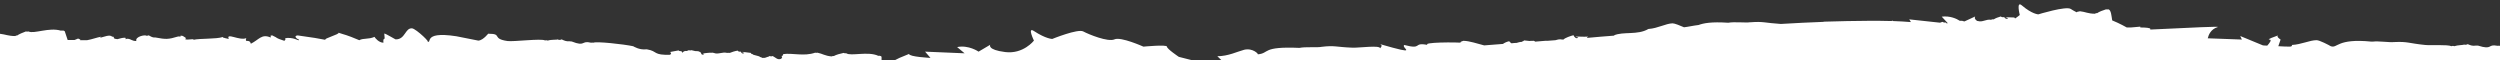
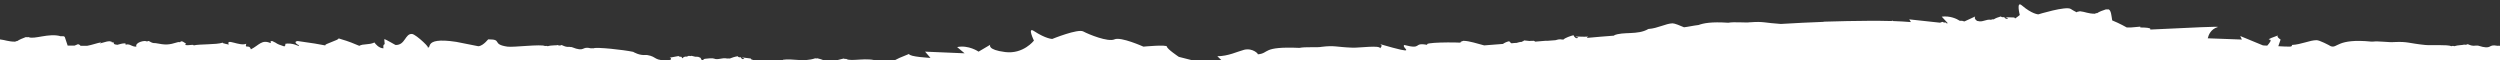
<svg xmlns="http://www.w3.org/2000/svg" id="_レイヤー_1" data-name="レイヤー_1" version="1.1" viewBox="0 0 1201 29">
  <rect x="0" y="0" width="1201" height="29" fill="#333333" stroke="none" />
  <defs>
    <style>
      .st0 {
        fill: #fff;
      }
    </style>
  </defs>
-   <path class="st0" d="M1205,35v-13.3c-2.1,0-3.7,0-4.1.3-.4-.1-.8,0-1.1,0-5-1-2.1,2.2-9.4-.1-.3,0-.7,0-1,0-1.6.3-2.8-.2-3.9-.7-.4.3-1.4.4-1.8.2-.2.3-3,.2-4.7.8-.4-.2-.9-.2-1.3,0-1.9-.9-9.8-.3-12.7-.6-7.9-.8-8.2-1.7-14.7-1.4,0,0-.2,0-.3,0-1.6.3-7.5-.6-10.2-.2-.2,0-.3,0-.5,0-16.8-1.7-16.3,3.4-19.6,2.2-1-.6-5.4-2.9-6.8-2.9-3.3,0-7.4,2.1-11.9,2.3.3.4-.2.8-1,.8h0c-1.8,0-3.7-.1-5.5-.2l1.1-3.2s-2.3-1.4-1.2-2c-1.3.5-5.7,2-4.2,2s-.1,1.9-1,2.9c-.7,0-1.4,0-2.1-.1l-10.9-4.5.8,1.7s-8.7-.3-16.4-.6c.4-1.7,1.5-4.4,4.8-5.4,1.3-.4-12,.2-32.4,1.2,0,0,0-.2,0-.3.1-.5-2.2-.7-4.8-.7v-.4s-4.5.4-4.5.4c-1.2,0-2,0-2,0,0,0-3.5-2-7-3.4-.4-2.4-.5-4.7-1.7-5.3-.4.1-1,0-1.3,0-1.4.4-3.4,1.2-4.2,1.8-.4,0-.8,0-1,.3-3.4,0-4.6-.9-7.3-1.2-.3.1-.7.2-1,.2-.2,0-.4.2-.6.3-1.2-.6-2.2-1.2-2.8-1.6-2.3-1.5-15.6,2.6-15.6,2.6,0,0-3-.1-7.9-4.3-2.8-2.4-1,4.6-1,4.6,0,0-.8.7-2.1,1.6-.3,0-.5-.2-.5-.4-2.6,0-6.2-.4-3,.3-.7.7-1.5.2-1.9-.5-.6.2-1.4,0-1.6-.3-1.2.3-2.7.9-3.4,1.4-.5-.1-1,0-1.3.2-2.4-.4-4.1,1.3-6.3.6,0,0-.2,0-.3,0-1.9-1.2-1-2.2-1-2.2l-5.2,2.4c0,0-.1,0-.2-.1-.3,0-.6,0-.8-.2-.6,0-1,0-1.2,0-1.5-1-4.7-2.5-8.7-2l2.8,3c0,0,0,.1,0,.2h-.5c0-.1-.2-.3-.3-.4-.6.1-1.3,0-1.5-.3-.4.1-.9.2-1.3.4l-14.8-1.6.8,1.3c-2.7-.2-5.6-.4-8.7-.5,0,0,0-.1,0-.2-.2,0-.4.1-.6.2-1.8,0-3.6-.1-5.5-.1-2.1,0-4.2,0-6.1,0-6.3,0-13.2.2-20.6.4,0,0-.2,0-.3,0,0,0-.1,0-.2.1-6.5.2-13.3.6-20.5,1-7.8-.5-8.3-1.3-14.6-.8,0,0-.2,0-.3,0-1.6.3-7.6-.3-10.2.2-.2,0-.3,0-.5,0-7.6-.5-11.5.2-13.9,1.1-2.6.3-5.1.9-7,1.1-1.8-.8-4.5-1.9-5.5-1.9-3.3.1-7.1,2.4-11.5,2.7,0,0,0,0,0,0,0,0,0,0-.1,0-5.2,3.1-12.1,1.1-16.6,3.1,0,0,.2,0,.3.1-4.3.3-8.7.7-13.2,1.1-.1-.1,0-.3.6-.6-1.7.2-8.9-.4-4.8.4-.9,1-2.1-.4-2.3-1.1-1.2.3-4.2,1.3-4.8,2.1-.2,0-.4,0-.6,0-1.2-.3-2.2,0-3.2.3-1.3.1-2.6.2-3.9.3-.3,0-.7,0-1.1,0-1.6.1-3.2.3-4.8.4-.2-.2-.4-.3-.7-.4-3.1,0-.6.3-4.7-.2,0,.5-1.6.6-.8.7-1.2,0-2,.3-2.7.5-.8,0-1.7.1-2.5.2-.3-.2-.7-.5-1.1-1-1.3.3-2.1.7-3,1.3-3,.2-6,.5-9,.7-3.6-.9-6.8-2.1-10-2.2-3.6,1.2.3.8,1.9,1.1-5.7-.6-22.2-.4-19,.9-7.4-1.5-2.2,2.4-11.3,0-1.8,1.4,8.2,5.3-11.6-.4,1,.5.9,1,0,2,0-1.6-9.9-.2-13.2-.3-8.1-.3-8.5-1.2-15-.4-1.4.4-8-.1-10.5.5-18.5-.8-14.2,2.6-20.1,3.1.6,0-2.3-3.2-6.5-2.2-3.4.9-7.7,3.1-12.9,3.1l2.7,2.6c-3.5.1-7.1.3-10.6.4-5.1-1.3-10.6-2.7-10.6-2.7,0,0-5.7-3.8-5.7-4.9,0-1.1-11.3,0-11.3,0,0,0-10.9-4.9-13.9-3.5-3.1,1.4-12.4-2.4-15-3.8-2.6-1.4-14.9,3.6-14.9,3.6,0,0-3,0-8.8-3.8-3.3-2.2,0,4.6,0,4.6,0,0-5.1,6.6-13.8,5.5-8.8-1.1-7.2-3.5-7.2-3.5l-5.6,3.3s-4.7-3.3-10.3-2.2l3.6,3-19-.8,2.6,3s-10.3-.5-10.3-1.9l-4.6,1.9-4.4,2.2c-1.4,0-2.8,0-4.2,0v-2.7c-.2-.3-.3-.4-.5-.4-.3-.1-.7-.2-1.1-.1-4.9-2.3-13.2.3-15.3-1.2-.5,0-1,0-1.3-.2-1.5.3-3.7.9-4.7,1.5-.4,0-.8,0-1.1.2-3.3-.3-4.3-1.3-6.8-1.8-.3.1-.7.1-1.1,0-5.5,1.9-10.8,0-15.5.7.4.3,0,.8-.7.9.6.6.3.7-.1,1.3-1.7.8-2.7-.6-4.1-1.3-.4.2-1,.2-1.5,0-.5.2-1.2,0,0,.2-2.2.4-1.4.8-3.6.7-.1-.2-.5-.4-.9-.4-.6-.7-3.7-.9-3.6-1.4-.5,0-.9-.3-.9-.6-2.5-.3-6-.9-3.1,0-.9.7-1.5,0-1.7-.6-.7.1-1.4-.1-1.5-.5-1.3.2-2.9.7-3.8,1.1-.4-.1-1,0-1.3,0-2.3-.6-4.4.9-6.4,0-.2,0-.4,0-.5-.1-1.6-.1-6.2.4-4.1.7-1.6.8-1.2-.5-2-1.1-.3,0-.6-.1-.8-.3-2.2-.2-.7.2-3.3-.5-.3.1-.8.2-1.2,0-.5.2-1.2.2-.7.4-2.9-.4-2.1,1.9-2.9.1-.6,0-1.3-.1-1.4-.4-1.3.2-2.7.5-4.3.8.9.2.9,1,0,1.1.2,0,.5.1.7.2-9,.3-6.2-1.7-11.6-2.6-.2,0-.4,0-.6,0-3,.3-5.7-1.3-6.2-1.6,0,0,0,0,.2.1-4.7-1-17.7-2.4-19.1-1.7-.3-.1-.8,0-1.2,0-4.8-1.2-2.5,2.1-9.3-.6-.3,0-.7,0-1-.1-1.6.2-2.7-.4-3.8-.9-.5.3-1.4.4-1.9,0-.3.3-3,0-4.8.6-.3-.2-.9-.2-1.3-.1-1.8-1-15.2.7-18,.3-7.7-1.1-2.4-3.5-8.9-3.5,0,0-.2,0-.3,0,.3-.7-2.2,3.1-4.8,3.3-.2,0-10.5-2.1-10.6-2.1-17.6-2.7-10.6,4.6-14.5,2.2,3.4,2.1-4.8-5.9-6.8-6-3.3-.2-3.2,5.3-7.7,5.3.2.4-4.8-2.8-5.6-2.8l.2,2.4c-.9.3-.6,1.3-.6,2-2.1,0-3.9-2.1-4.3-2.8-2.9,1.3-5.4.5-7.3,1.6-6.6-2.8-6.8-2.5-10-3.6.8.7-7.6,2.9-6.2,3.4,0,0-.1,0-.2,0-2.4-.5-6.5-1.2-13.2-2.1-2.2.2-.4,1.7.6,2,.1,1.1-1.4-.9-5.5-.8-2.4.3,0,0-1.5,1.4-5.1-1.7-2.3-1-5.8-2.6-1.4,0-.5.3-.8,1-4.3-1.9-5.5,1-9.5,3-.7-2.7-3.1,0-2.2-2.7-3.2,1.4-9.9-2.9-8.4.4-1.1-.2-2.2-.5-2.8-.7,0,0,0,0,0-.2,0,0-.1,0-.2,0-.2,0-.3-.1,0,0-3,1-11.1.6-13.9,1.3,0-.4-.5-.3-2.8-.1-1.6,0-1.3-.3-.8-.7,0,0-1.7-1.2-1.8-1.1-2.2-.4.7.5-2,.3-4.9,1.5-6,1.4-10.9.5-2.5.2-3.1-1.8-4.1-.7-.4-.9-5.9.2-5.1,2.4-2.3,0-2.4-1-4.3-1.1-.5,0-.7.2-.8.3,0-.2,0-.5-.2-.8-1.8,0-2.4.4-3.8.7-3.3-.3-.4-1.3-2.8-1.2.2-.3-.1-.4-.5-.4-1.7-.6-6.8,2-4.4.4-2,.3-4.5,1.3-6.9,1.7-1.2,0-2.4,0-3.6,0,0,0,0,0,0,0,.6,0,.7-.3-.7-.8-.5.2-1.1.5-1.7.7,0,0,0,0,0,0,0,0-.1,0-.2,0-1,0-2,0-3.1,0l-1.4-4.2c-.4-.2-.5-.4-.8-.3-.3,0-.8-.1-1.1,0-5.7-1.7-12.9,1.7-15.5.4-.4.1-1,.1-1.3,0-1.4.5-3.3,1.3-4.1,1.9-.4,0-.8.1-1,.3-3.3,0-4.7-.8-7.4-1.1-.3.1-.7.2-1,.2-.4.2-.9.4-1.4.6v17.3h1208Z" />
+   <path class="st0" d="M1205,35v-13.3c-2.1,0-3.7,0-4.1.3-.4-.1-.8,0-1.1,0-5-1-2.1,2.2-9.4-.1-.3,0-.7,0-1,0-1.6.3-2.8-.2-3.9-.7-.4.3-1.4.4-1.8.2-.2.3-3,.2-4.7.8-.4-.2-.9-.2-1.3,0-1.9-.9-9.8-.3-12.7-.6-7.9-.8-8.2-1.7-14.7-1.4,0,0-.2,0-.3,0-1.6.3-7.5-.6-10.2-.2-.2,0-.3,0-.5,0-16.8-1.7-16.3,3.4-19.6,2.2-1-.6-5.4-2.9-6.8-2.9-3.3,0-7.4,2.1-11.9,2.3.3.4-.2.8-1,.8h0c-1.8,0-3.7-.1-5.5-.2l1.1-3.2s-2.3-1.4-1.2-2c-1.3.5-5.7,2-4.2,2s-.1,1.9-1,2.9c-.7,0-1.4,0-2.1-.1l-10.9-4.5.8,1.7s-8.7-.3-16.4-.6c.4-1.7,1.5-4.4,4.8-5.4,1.3-.4-12,.2-32.4,1.2,0,0,0-.2,0-.3.1-.5-2.2-.7-4.8-.7v-.4s-4.5.4-4.5.4c-1.2,0-2,0-2,0,0,0-3.5-2-7-3.4-.4-2.4-.5-4.7-1.7-5.3-.4.1-1,0-1.3,0-1.4.4-3.4,1.2-4.2,1.8-.4,0-.8,0-1,.3-3.4,0-4.6-.9-7.3-1.2-.3.1-.7.2-1,.2-.2,0-.4.2-.6.3-1.2-.6-2.2-1.2-2.8-1.6-2.3-1.5-15.6,2.6-15.6,2.6,0,0-3-.1-7.9-4.3-2.8-2.4-1,4.6-1,4.6,0,0-.8.7-2.1,1.6-.3,0-.5-.2-.5-.4-2.6,0-6.2-.4-3,.3-.7.7-1.5.2-1.9-.5-.6.2-1.4,0-1.6-.3-1.2.3-2.7.9-3.4,1.4-.5-.1-1,0-1.3.2-2.4-.4-4.1,1.3-6.3.6,0,0-.2,0-.3,0-1.9-1.2-1-2.2-1-2.2l-5.2,2.4c0,0-.1,0-.2-.1-.3,0-.6,0-.8-.2-.6,0-1,0-1.2,0-1.5-1-4.7-2.5-8.7-2l2.8,3c0,0,0,.1,0,.2h-.5c0-.1-.2-.3-.3-.4-.6.1-1.3,0-1.5-.3-.4.1-.9.2-1.3.4l-14.8-1.6.8,1.3c-2.7-.2-5.6-.4-8.7-.5,0,0,0-.1,0-.2-.2,0-.4.1-.6.2-1.8,0-3.6-.1-5.5-.1-2.1,0-4.2,0-6.1,0-6.3,0-13.2.2-20.6.4,0,0-.2,0-.3,0,0,0-.1,0-.2.1-6.5.2-13.3.6-20.5,1-7.8-.5-8.3-1.3-14.6-.8,0,0-.2,0-.3,0-1.6.3-7.6-.3-10.2.2-.2,0-.3,0-.5,0-7.6-.5-11.5.2-13.9,1.1-2.6.3-5.1.9-7,1.1-1.8-.8-4.5-1.9-5.5-1.9-3.3.1-7.1,2.4-11.5,2.7,0,0,0,0,0,0,0,0,0,0-.1,0-5.2,3.1-12.1,1.1-16.6,3.1,0,0,.2,0,.3.1-4.3.3-8.7.7-13.2,1.1-.1-.1,0-.3.6-.6-1.7.2-8.9-.4-4.8.4-.9,1-2.1-.4-2.3-1.1-1.2.3-4.2,1.3-4.8,2.1-.2,0-.4,0-.6,0-1.2-.3-2.2,0-3.2.3-1.3.1-2.6.2-3.9.3-.3,0-.7,0-1.1,0-1.6.1-3.2.3-4.8.4-.2-.2-.4-.3-.7-.4-3.1,0-.6.3-4.7-.2,0,.5-1.6.6-.8.7-1.2,0-2,.3-2.7.5-.8,0-1.7.1-2.5.2-.3-.2-.7-.5-1.1-1-1.3.3-2.1.7-3,1.3-3,.2-6,.5-9,.7-3.6-.9-6.8-2.1-10-2.2-3.6,1.2.3.8,1.9,1.1-5.7-.6-22.2-.4-19,.9-7.4-1.5-2.2,2.4-11.3,0-1.8,1.4,8.2,5.3-11.6-.4,1,.5.9,1,0,2,0-1.6-9.9-.2-13.2-.3-8.1-.3-8.5-1.2-15-.4-1.4.4-8-.1-10.5.5-18.5-.8-14.2,2.6-20.1,3.1.6,0-2.3-3.2-6.5-2.2-3.4.9-7.7,3.1-12.9,3.1l2.7,2.6c-3.5.1-7.1.3-10.6.4-5.1-1.3-10.6-2.7-10.6-2.7,0,0-5.7-3.8-5.7-4.9,0-1.1-11.3,0-11.3,0,0,0-10.9-4.9-13.9-3.5-3.1,1.4-12.4-2.4-15-3.8-2.6-1.4-14.9,3.6-14.9,3.6,0,0-3,0-8.8-3.8-3.3-2.2,0,4.6,0,4.6,0,0-5.1,6.6-13.8,5.5-8.8-1.1-7.2-3.5-7.2-3.5l-5.6,3.3s-4.7-3.3-10.3-2.2l3.6,3-19-.8,2.6,3s-10.3-.5-10.3-1.9l-4.6,1.9-4.4,2.2c-1.4,0-2.8,0-4.2,0c-.2-.3-.3-.4-.5-.4-.3-.1-.7-.2-1.1-.1-4.9-2.3-13.2.3-15.3-1.2-.5,0-1,0-1.3-.2-1.5.3-3.7.9-4.7,1.5-.4,0-.8,0-1.1.2-3.3-.3-4.3-1.3-6.8-1.8-.3.1-.7.1-1.1,0-5.5,1.9-10.8,0-15.5.7.4.3,0,.8-.7.9.6.6.3.7-.1,1.3-1.7.8-2.7-.6-4.1-1.3-.4.2-1,.2-1.5,0-.5.2-1.2,0,0,.2-2.2.4-1.4.8-3.6.7-.1-.2-.5-.4-.9-.4-.6-.7-3.7-.9-3.6-1.4-.5,0-.9-.3-.9-.6-2.5-.3-6-.9-3.1,0-.9.7-1.5,0-1.7-.6-.7.1-1.4-.1-1.5-.5-1.3.2-2.9.7-3.8,1.1-.4-.1-1,0-1.3,0-2.3-.6-4.4.9-6.4,0-.2,0-.4,0-.5-.1-1.6-.1-6.2.4-4.1.7-1.6.8-1.2-.5-2-1.1-.3,0-.6-.1-.8-.3-2.2-.2-.7.2-3.3-.5-.3.1-.8.2-1.2,0-.5.2-1.2.2-.7.4-2.9-.4-2.1,1.9-2.9.1-.6,0-1.3-.1-1.4-.4-1.3.2-2.7.5-4.3.8.9.2.9,1,0,1.1.2,0,.5.1.7.2-9,.3-6.2-1.7-11.6-2.6-.2,0-.4,0-.6,0-3,.3-5.7-1.3-6.2-1.6,0,0,0,0,.2.1-4.7-1-17.7-2.4-19.1-1.7-.3-.1-.8,0-1.2,0-4.8-1.2-2.5,2.1-9.3-.6-.3,0-.7,0-1-.1-1.6.2-2.7-.4-3.8-.9-.5.3-1.4.4-1.9,0-.3.3-3,0-4.8.6-.3-.2-.9-.2-1.3-.1-1.8-1-15.2.7-18,.3-7.7-1.1-2.4-3.5-8.9-3.5,0,0-.2,0-.3,0,.3-.7-2.2,3.1-4.8,3.3-.2,0-10.5-2.1-10.6-2.1-17.6-2.7-10.6,4.6-14.5,2.2,3.4,2.1-4.8-5.9-6.8-6-3.3-.2-3.2,5.3-7.7,5.3.2.4-4.8-2.8-5.6-2.8l.2,2.4c-.9.3-.6,1.3-.6,2-2.1,0-3.9-2.1-4.3-2.8-2.9,1.3-5.4.5-7.3,1.6-6.6-2.8-6.8-2.5-10-3.6.8.7-7.6,2.9-6.2,3.4,0,0-.1,0-.2,0-2.4-.5-6.5-1.2-13.2-2.1-2.2.2-.4,1.7.6,2,.1,1.1-1.4-.9-5.5-.8-2.4.3,0,0-1.5,1.4-5.1-1.7-2.3-1-5.8-2.6-1.4,0-.5.3-.8,1-4.3-1.9-5.5,1-9.5,3-.7-2.7-3.1,0-2.2-2.7-3.2,1.4-9.9-2.9-8.4.4-1.1-.2-2.2-.5-2.8-.7,0,0,0,0,0-.2,0,0-.1,0-.2,0-.2,0-.3-.1,0,0-3,1-11.1.6-13.9,1.3,0-.4-.5-.3-2.8-.1-1.6,0-1.3-.3-.8-.7,0,0-1.7-1.2-1.8-1.1-2.2-.4.7.5-2,.3-4.9,1.5-6,1.4-10.9.5-2.5.2-3.1-1.8-4.1-.7-.4-.9-5.9.2-5.1,2.4-2.3,0-2.4-1-4.3-1.1-.5,0-.7.2-.8.3,0-.2,0-.5-.2-.8-1.8,0-2.4.4-3.8.7-3.3-.3-.4-1.3-2.8-1.2.2-.3-.1-.4-.5-.4-1.7-.6-6.8,2-4.4.4-2,.3-4.5,1.3-6.9,1.7-1.2,0-2.4,0-3.6,0,0,0,0,0,0,0,.6,0,.7-.3-.7-.8-.5.2-1.1.5-1.7.7,0,0,0,0,0,0,0,0-.1,0-.2,0-1,0-2,0-3.1,0l-1.4-4.2c-.4-.2-.5-.4-.8-.3-.3,0-.8-.1-1.1,0-5.7-1.7-12.9,1.7-15.5.4-.4.1-1,.1-1.3,0-1.4.5-3.3,1.3-4.1,1.9-.4,0-.8.1-1,.3-3.3,0-4.7-.8-7.4-1.1-.3.1-.7.2-1,.2-.4.2-.9.4-1.4.6v17.3h1208Z" />
</svg>